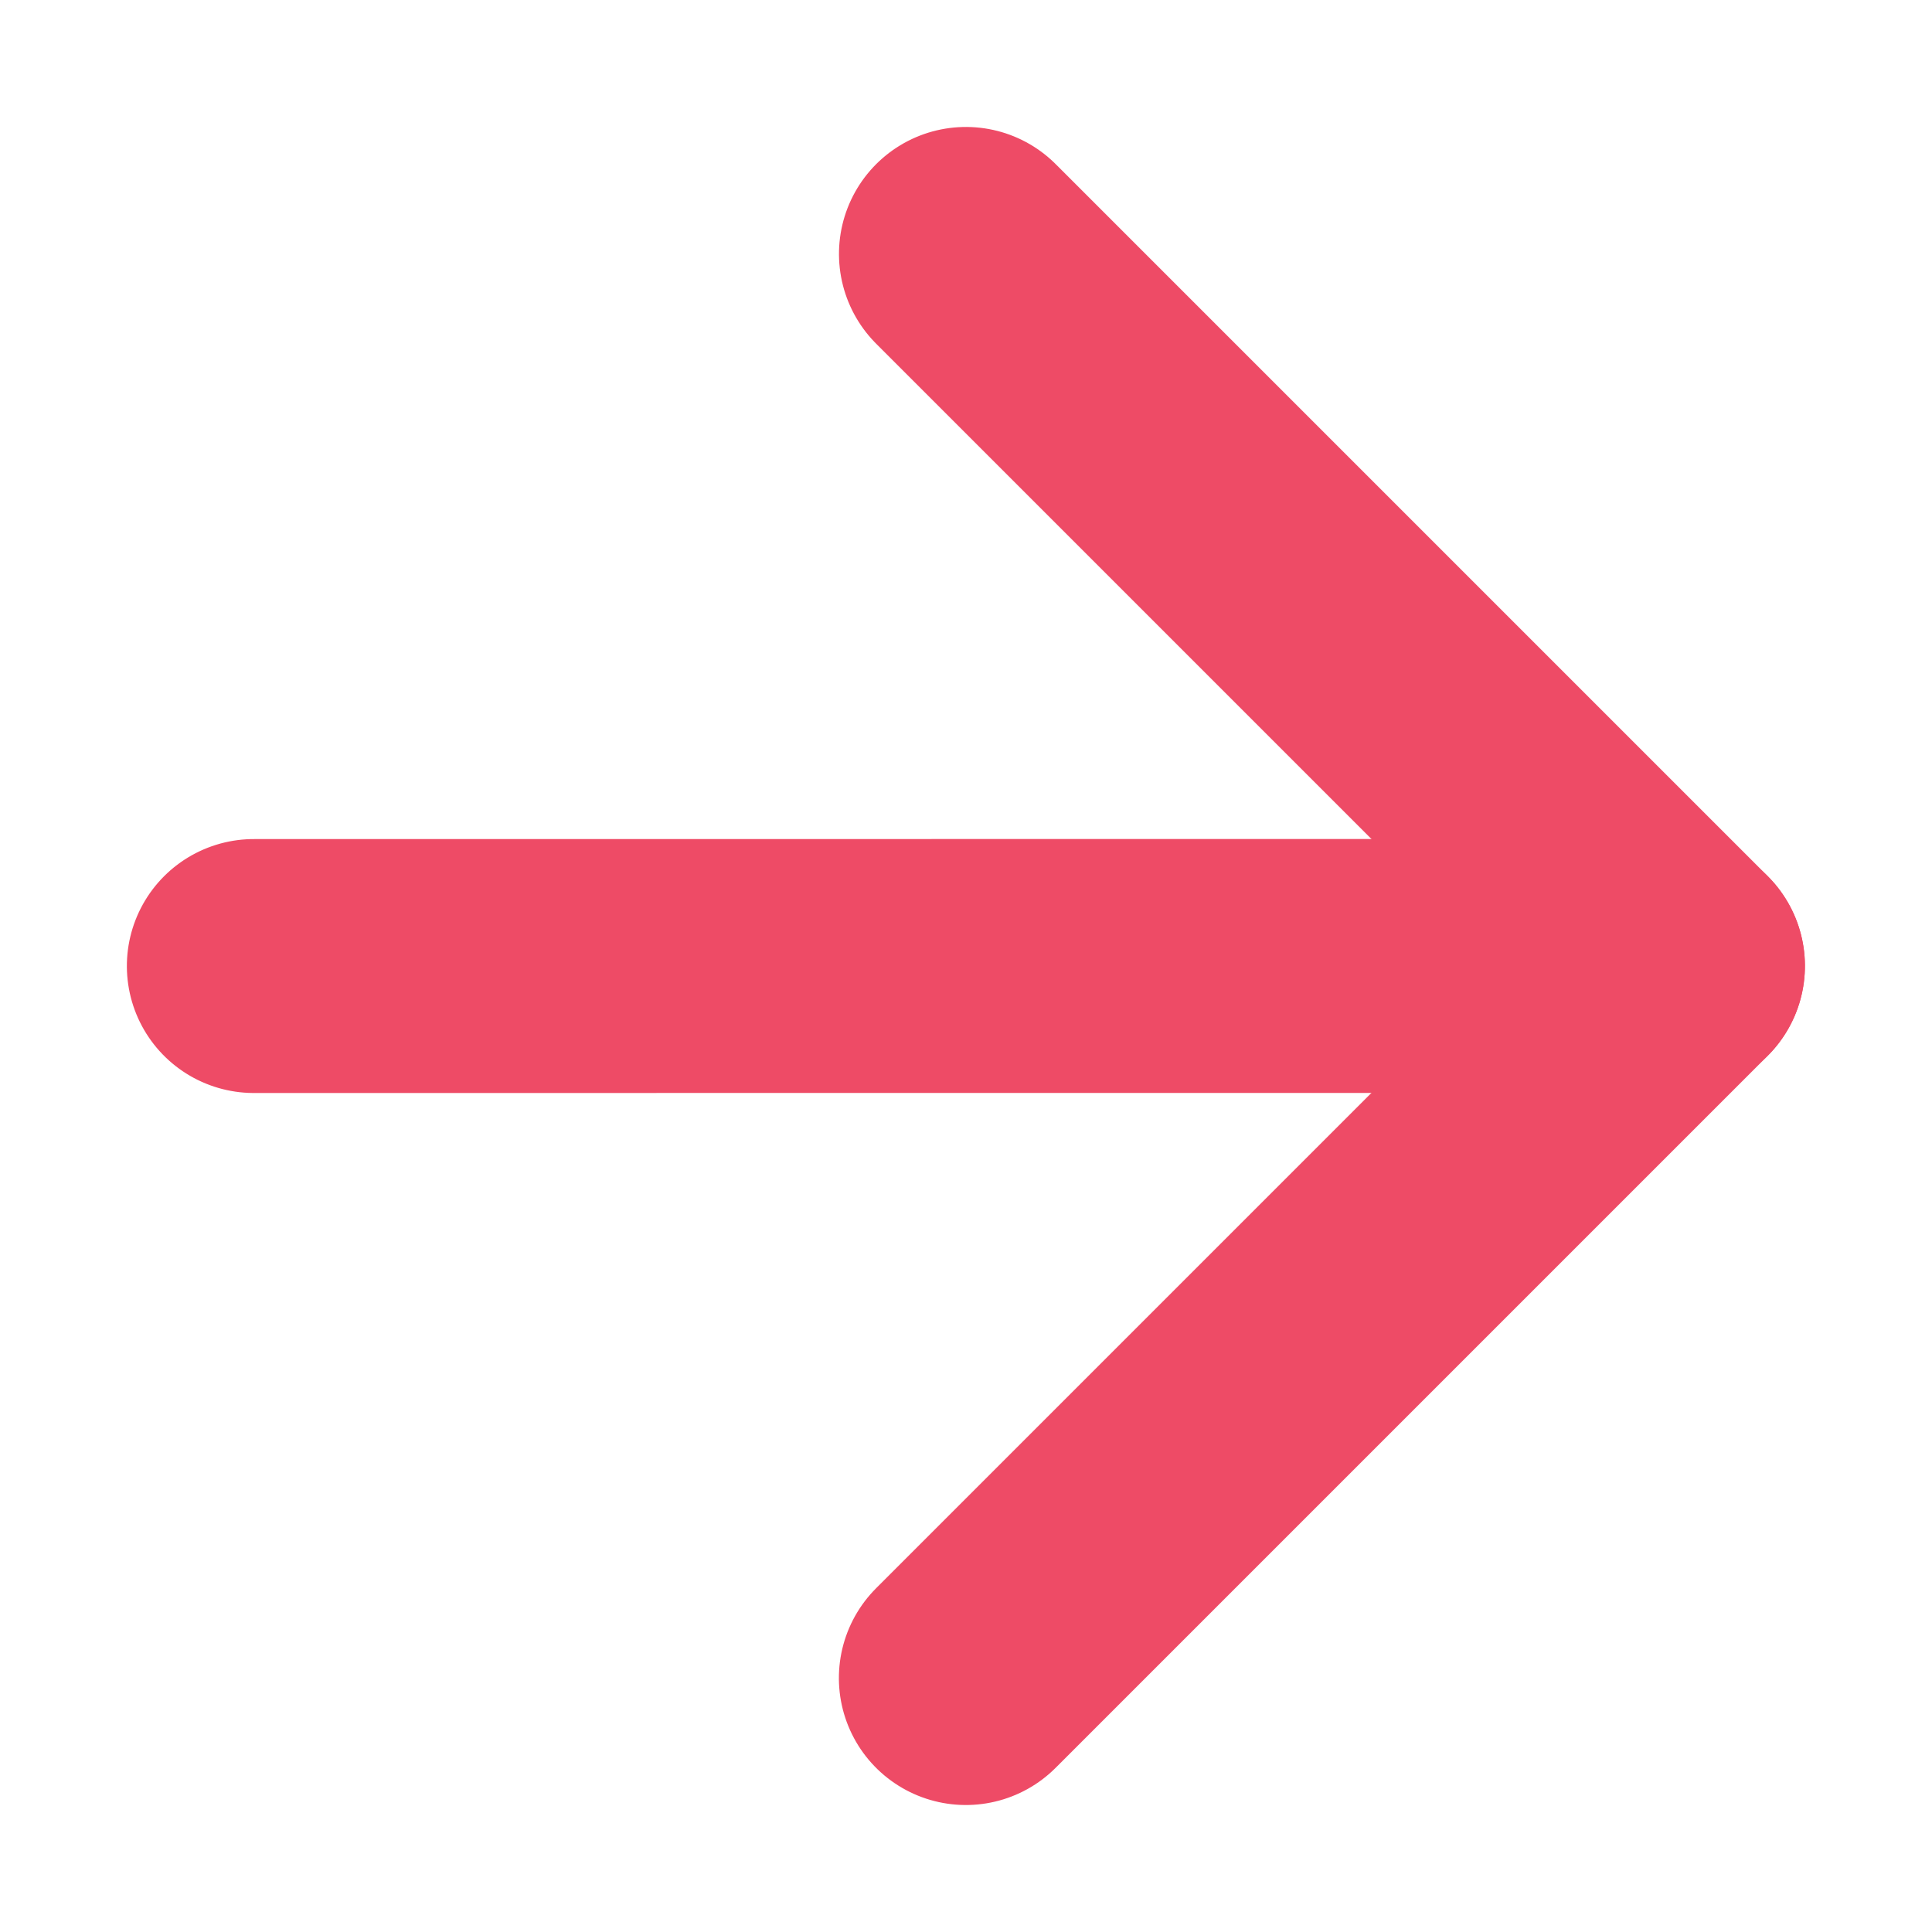
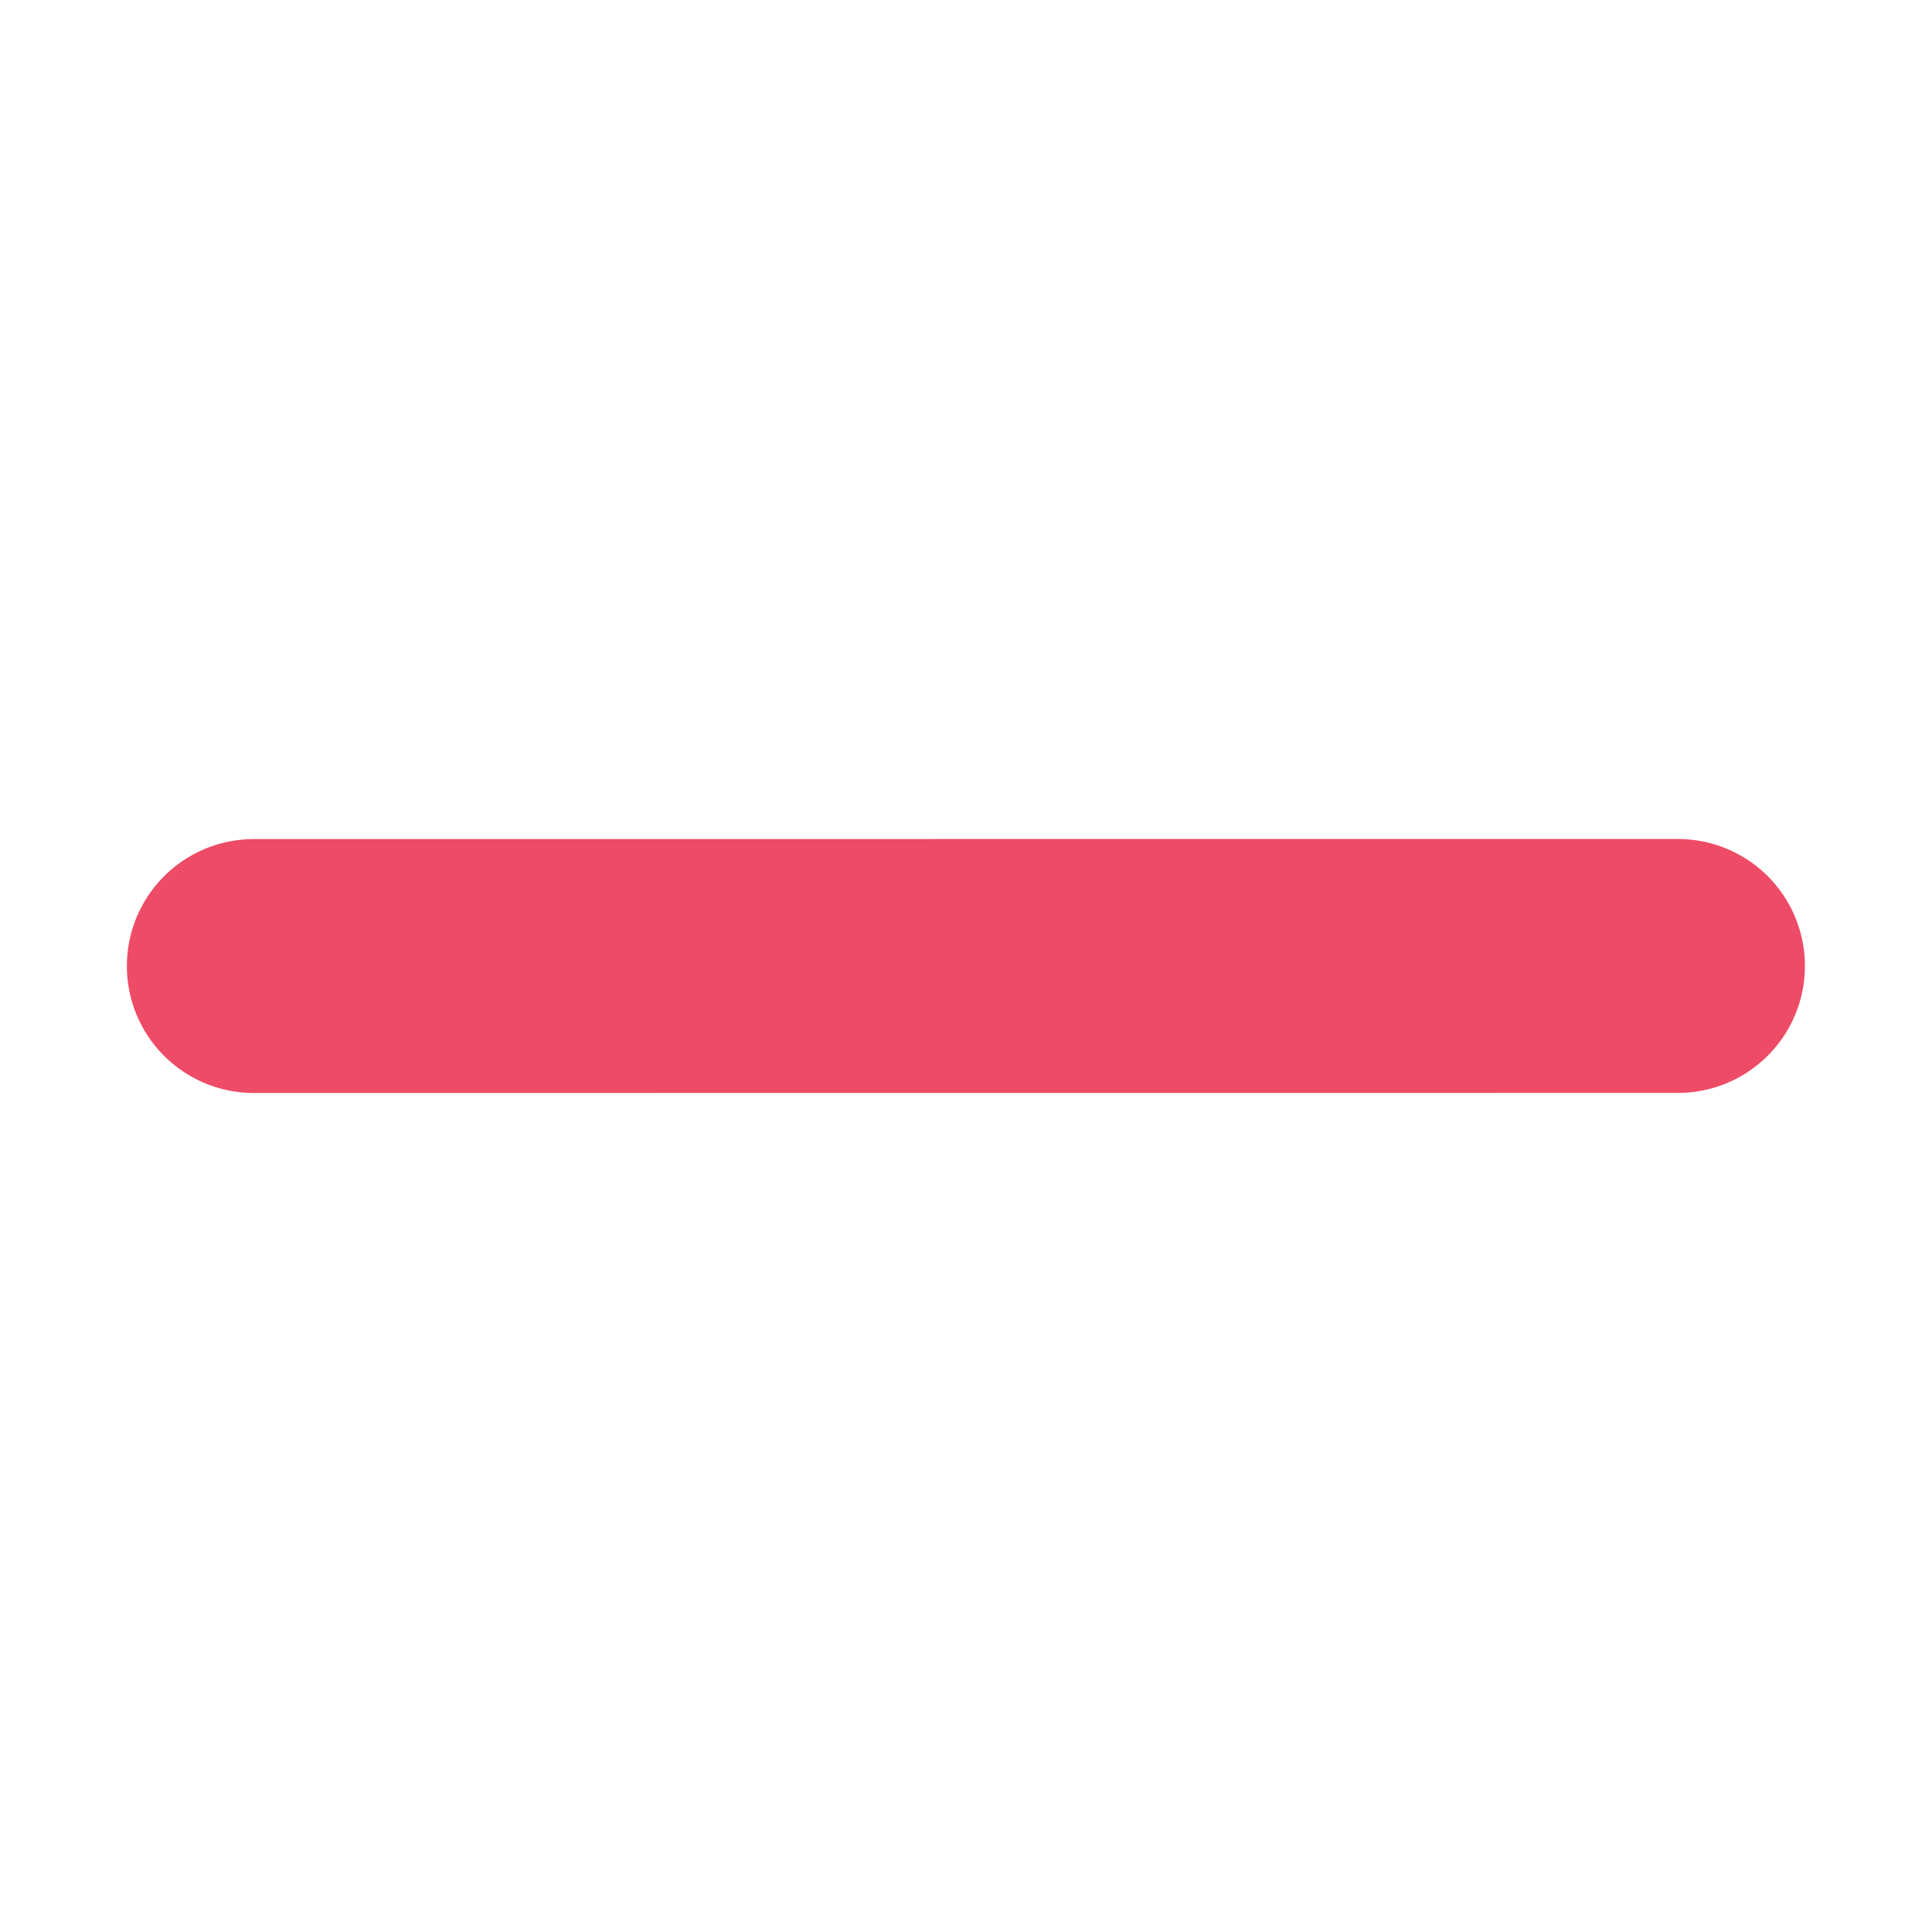
<svg xmlns="http://www.w3.org/2000/svg" width="15.217" height="15.217" viewBox="0 0 15.217 15.217">
  <g id="グループ_7046" data-name="グループ 7046" transform="translate(7.608 2) rotate(45)">
-     <path id="パス_233556" data-name="パス 233556" d="M0,0H7.931V7.932" transform="translate(0)" fill="none" stroke="#ee4b66" stroke-linecap="round" stroke-linejoin="round" stroke-miterlimit="10" stroke-width="2" />
    <line id="線_605" data-name="線 605" y1="7.932" x2="7.931" transform="translate(0 0)" fill="none" stroke="#ee4b66" stroke-linecap="round" stroke-miterlimit="10" stroke-width="2" />
  </g>
</svg>